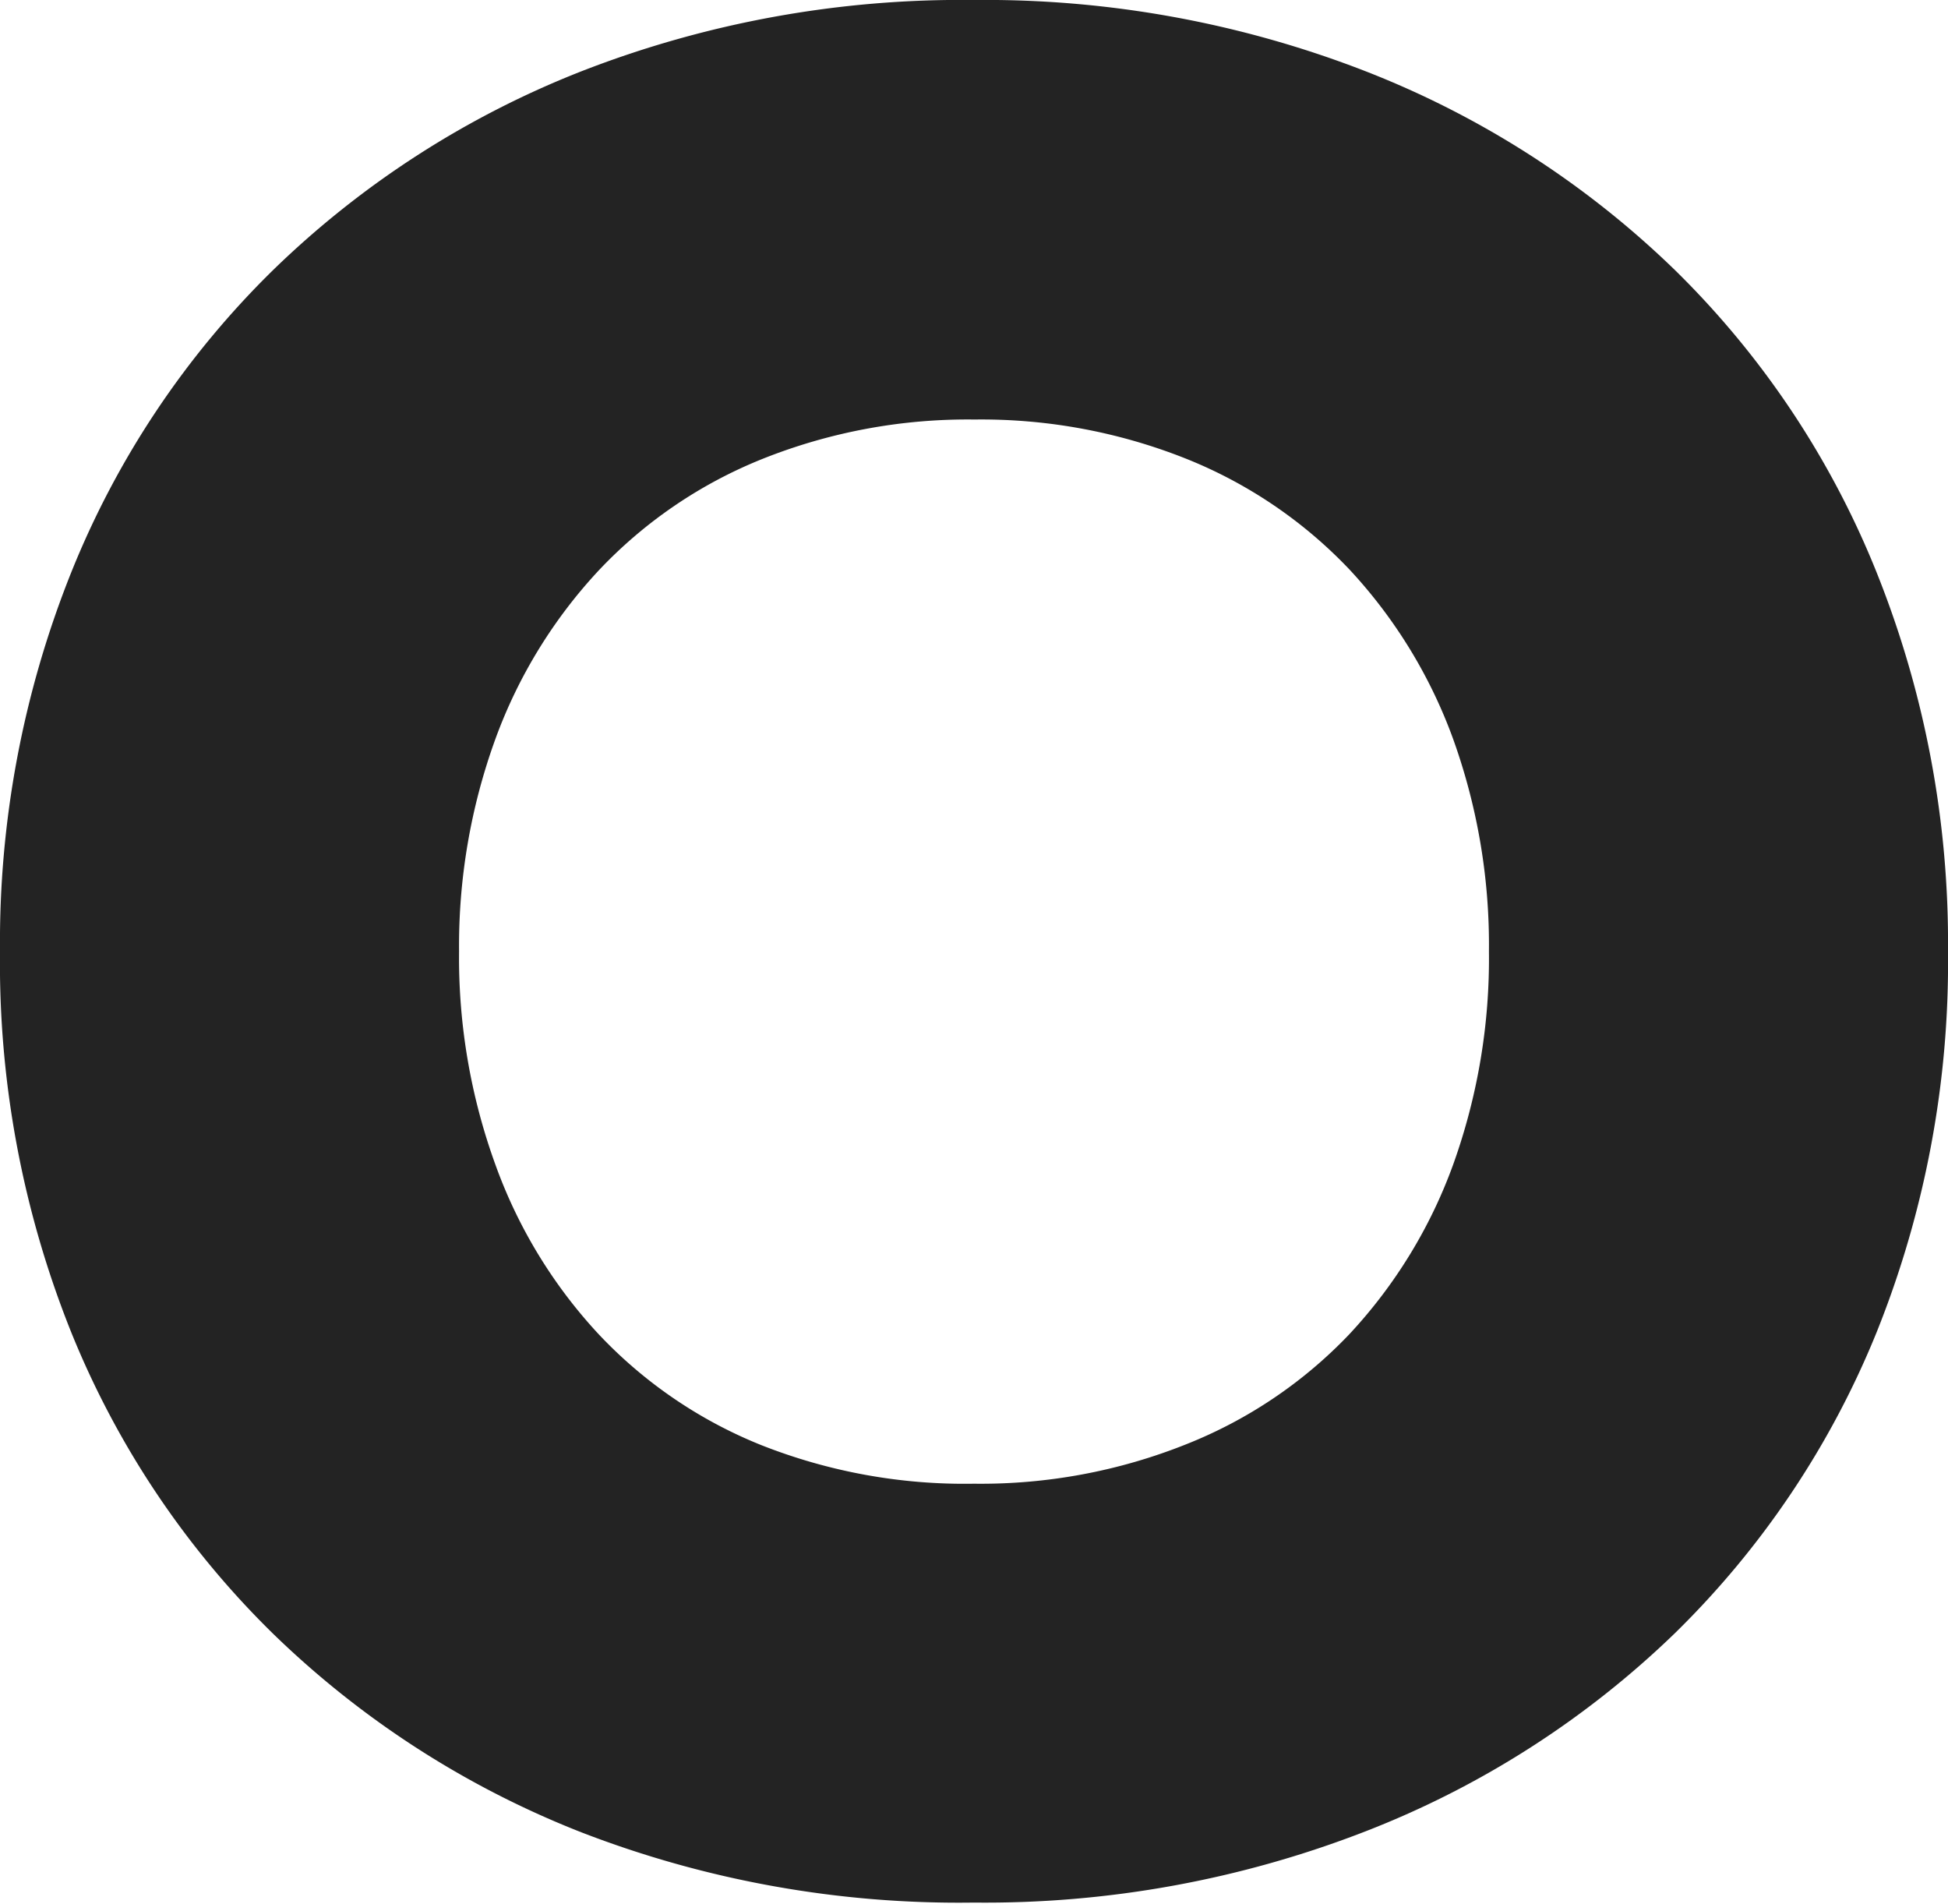
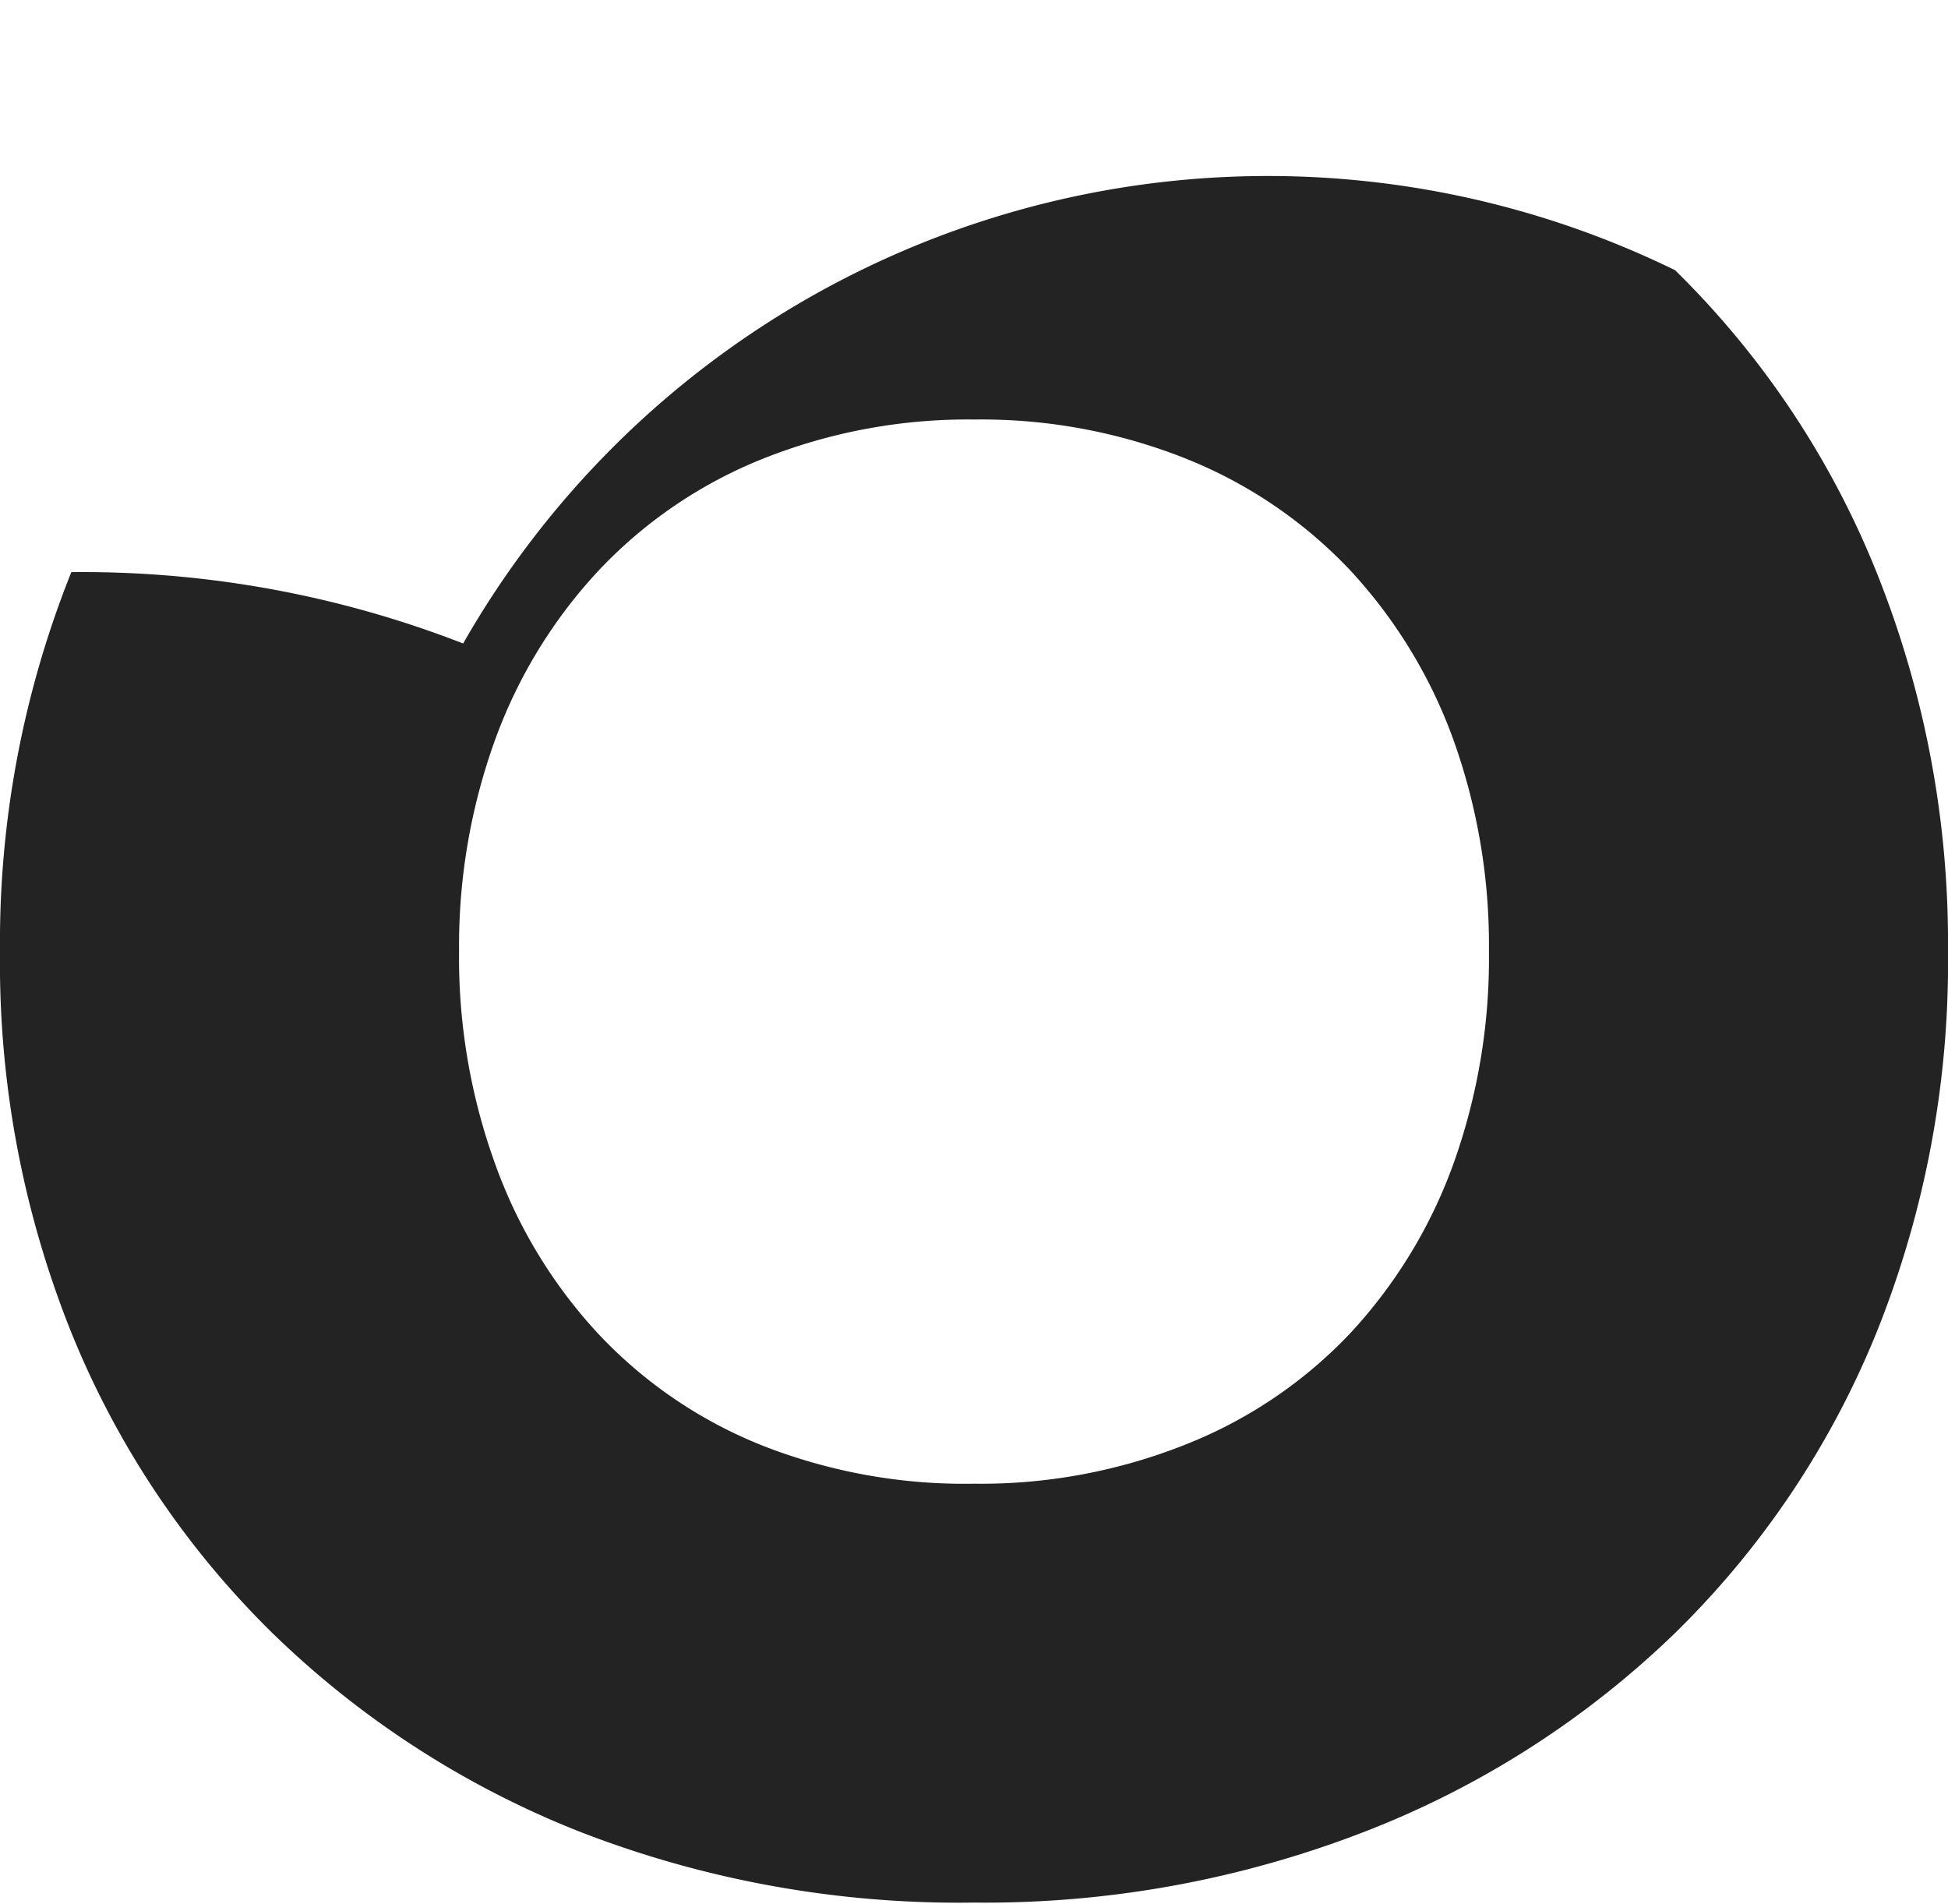
<svg xmlns="http://www.w3.org/2000/svg" viewBox="0 0 147.46 144.07">
  <defs>
    <style>.cls-1{fill:#232323;}</style>
  </defs>
  <g id="Слой_2" data-name="Слой 2">
    <g id="Слой_1-2" data-name="Слой 1">
-       <path class="cls-1" d="M147.46,72a75.08,75.08,0,0,1-5.4,28.82,67.14,67.14,0,0,1-15.26,22.77,70.15,70.15,0,0,1-23.41,15,79.47,79.47,0,0,1-29.66,5.4A79.24,79.24,0,0,1,44,138.67a70.28,70.28,0,0,1-23.3-15A67.14,67.14,0,0,1,5.4,100.85,75.08,75.08,0,0,1,0,72a75.31,75.31,0,0,1,5.4-28.7A66.91,66.91,0,0,1,20.66,20.45,70.28,70.28,0,0,1,44,5.4,79.24,79.24,0,0,1,73.73,0a79.47,79.47,0,0,1,29.66,5.4A70.15,70.15,0,0,1,126.8,20.45a66.91,66.91,0,0,1,15.26,22.88A75.31,75.31,0,0,1,147.46,72ZM73.73,112.29a41.87,41.87,0,0,0,16.1-3A34.69,34.69,0,0,0,102.12,101,37.56,37.56,0,0,0,110,88.14,46.07,46.07,0,0,0,112.71,72,46.05,46.05,0,0,0,110,55.93a37.7,37.7,0,0,0-7.84-12.82,34.93,34.93,0,0,0-12.29-8.36,41.87,41.87,0,0,0-16.1-3,41.87,41.87,0,0,0-16.1,3,34.84,34.84,0,0,0-12.29,8.36A37.55,37.55,0,0,0,37.5,55.93,45.82,45.82,0,0,0,34.75,72,45.84,45.84,0,0,0,37.5,88.14,37.41,37.41,0,0,0,45.34,101a34.6,34.6,0,0,0,12.29,8.37A41.87,41.87,0,0,0,73.73,112.29Z" />
+       <path class="cls-1" d="M147.46,72a75.08,75.08,0,0,1-5.4,28.82,67.14,67.14,0,0,1-15.26,22.77,70.15,70.15,0,0,1-23.41,15,79.47,79.47,0,0,1-29.66,5.4A79.24,79.24,0,0,1,44,138.67a70.28,70.28,0,0,1-23.3-15A67.14,67.14,0,0,1,5.4,100.85,75.08,75.08,0,0,1,0,72a75.31,75.31,0,0,1,5.4-28.7a79.47,79.47,0,0,1,29.66,5.4A70.15,70.15,0,0,1,126.8,20.45a66.91,66.91,0,0,1,15.26,22.88A75.31,75.31,0,0,1,147.46,72ZM73.73,112.29a41.87,41.87,0,0,0,16.1-3A34.69,34.69,0,0,0,102.12,101,37.56,37.56,0,0,0,110,88.14,46.07,46.07,0,0,0,112.71,72,46.05,46.05,0,0,0,110,55.93a37.7,37.7,0,0,0-7.84-12.82,34.93,34.93,0,0,0-12.29-8.36,41.87,41.87,0,0,0-16.1-3,41.87,41.87,0,0,0-16.1,3,34.84,34.84,0,0,0-12.29,8.36A37.55,37.55,0,0,0,37.5,55.93,45.82,45.82,0,0,0,34.75,72,45.84,45.84,0,0,0,37.5,88.14,37.41,37.41,0,0,0,45.34,101a34.6,34.6,0,0,0,12.29,8.37A41.87,41.87,0,0,0,73.73,112.29Z" />
    </g>
  </g>
</svg>